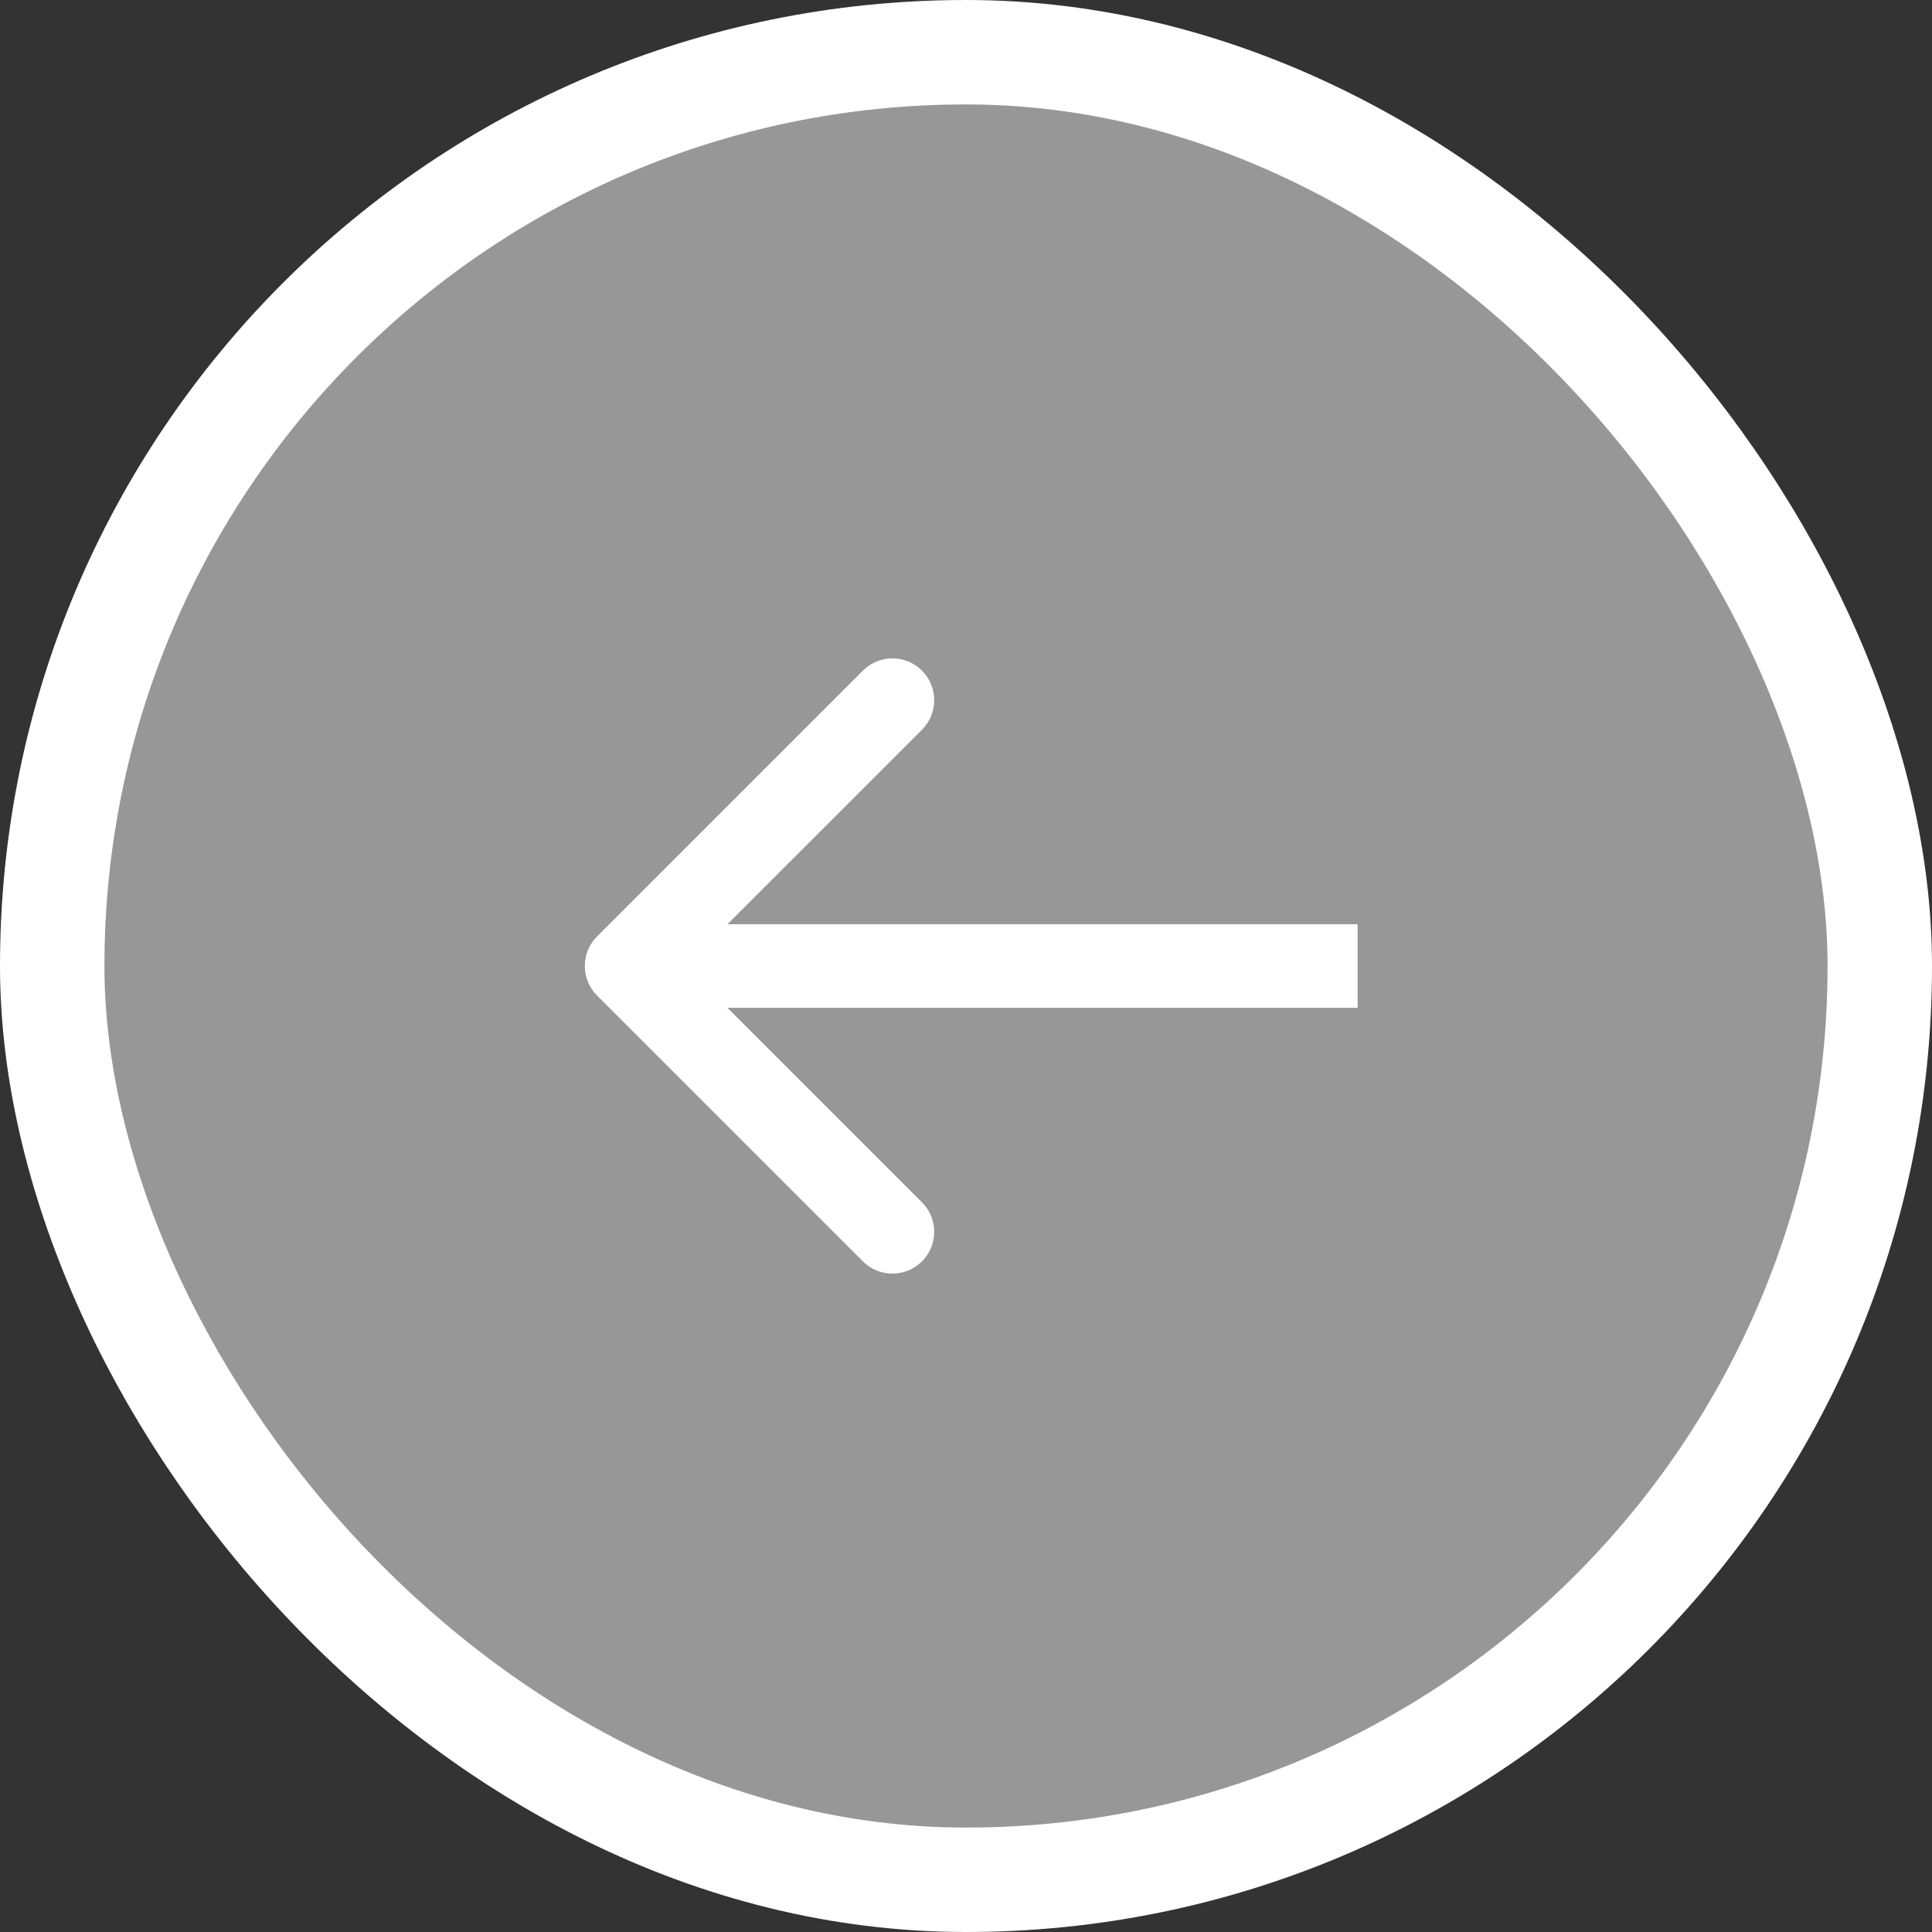
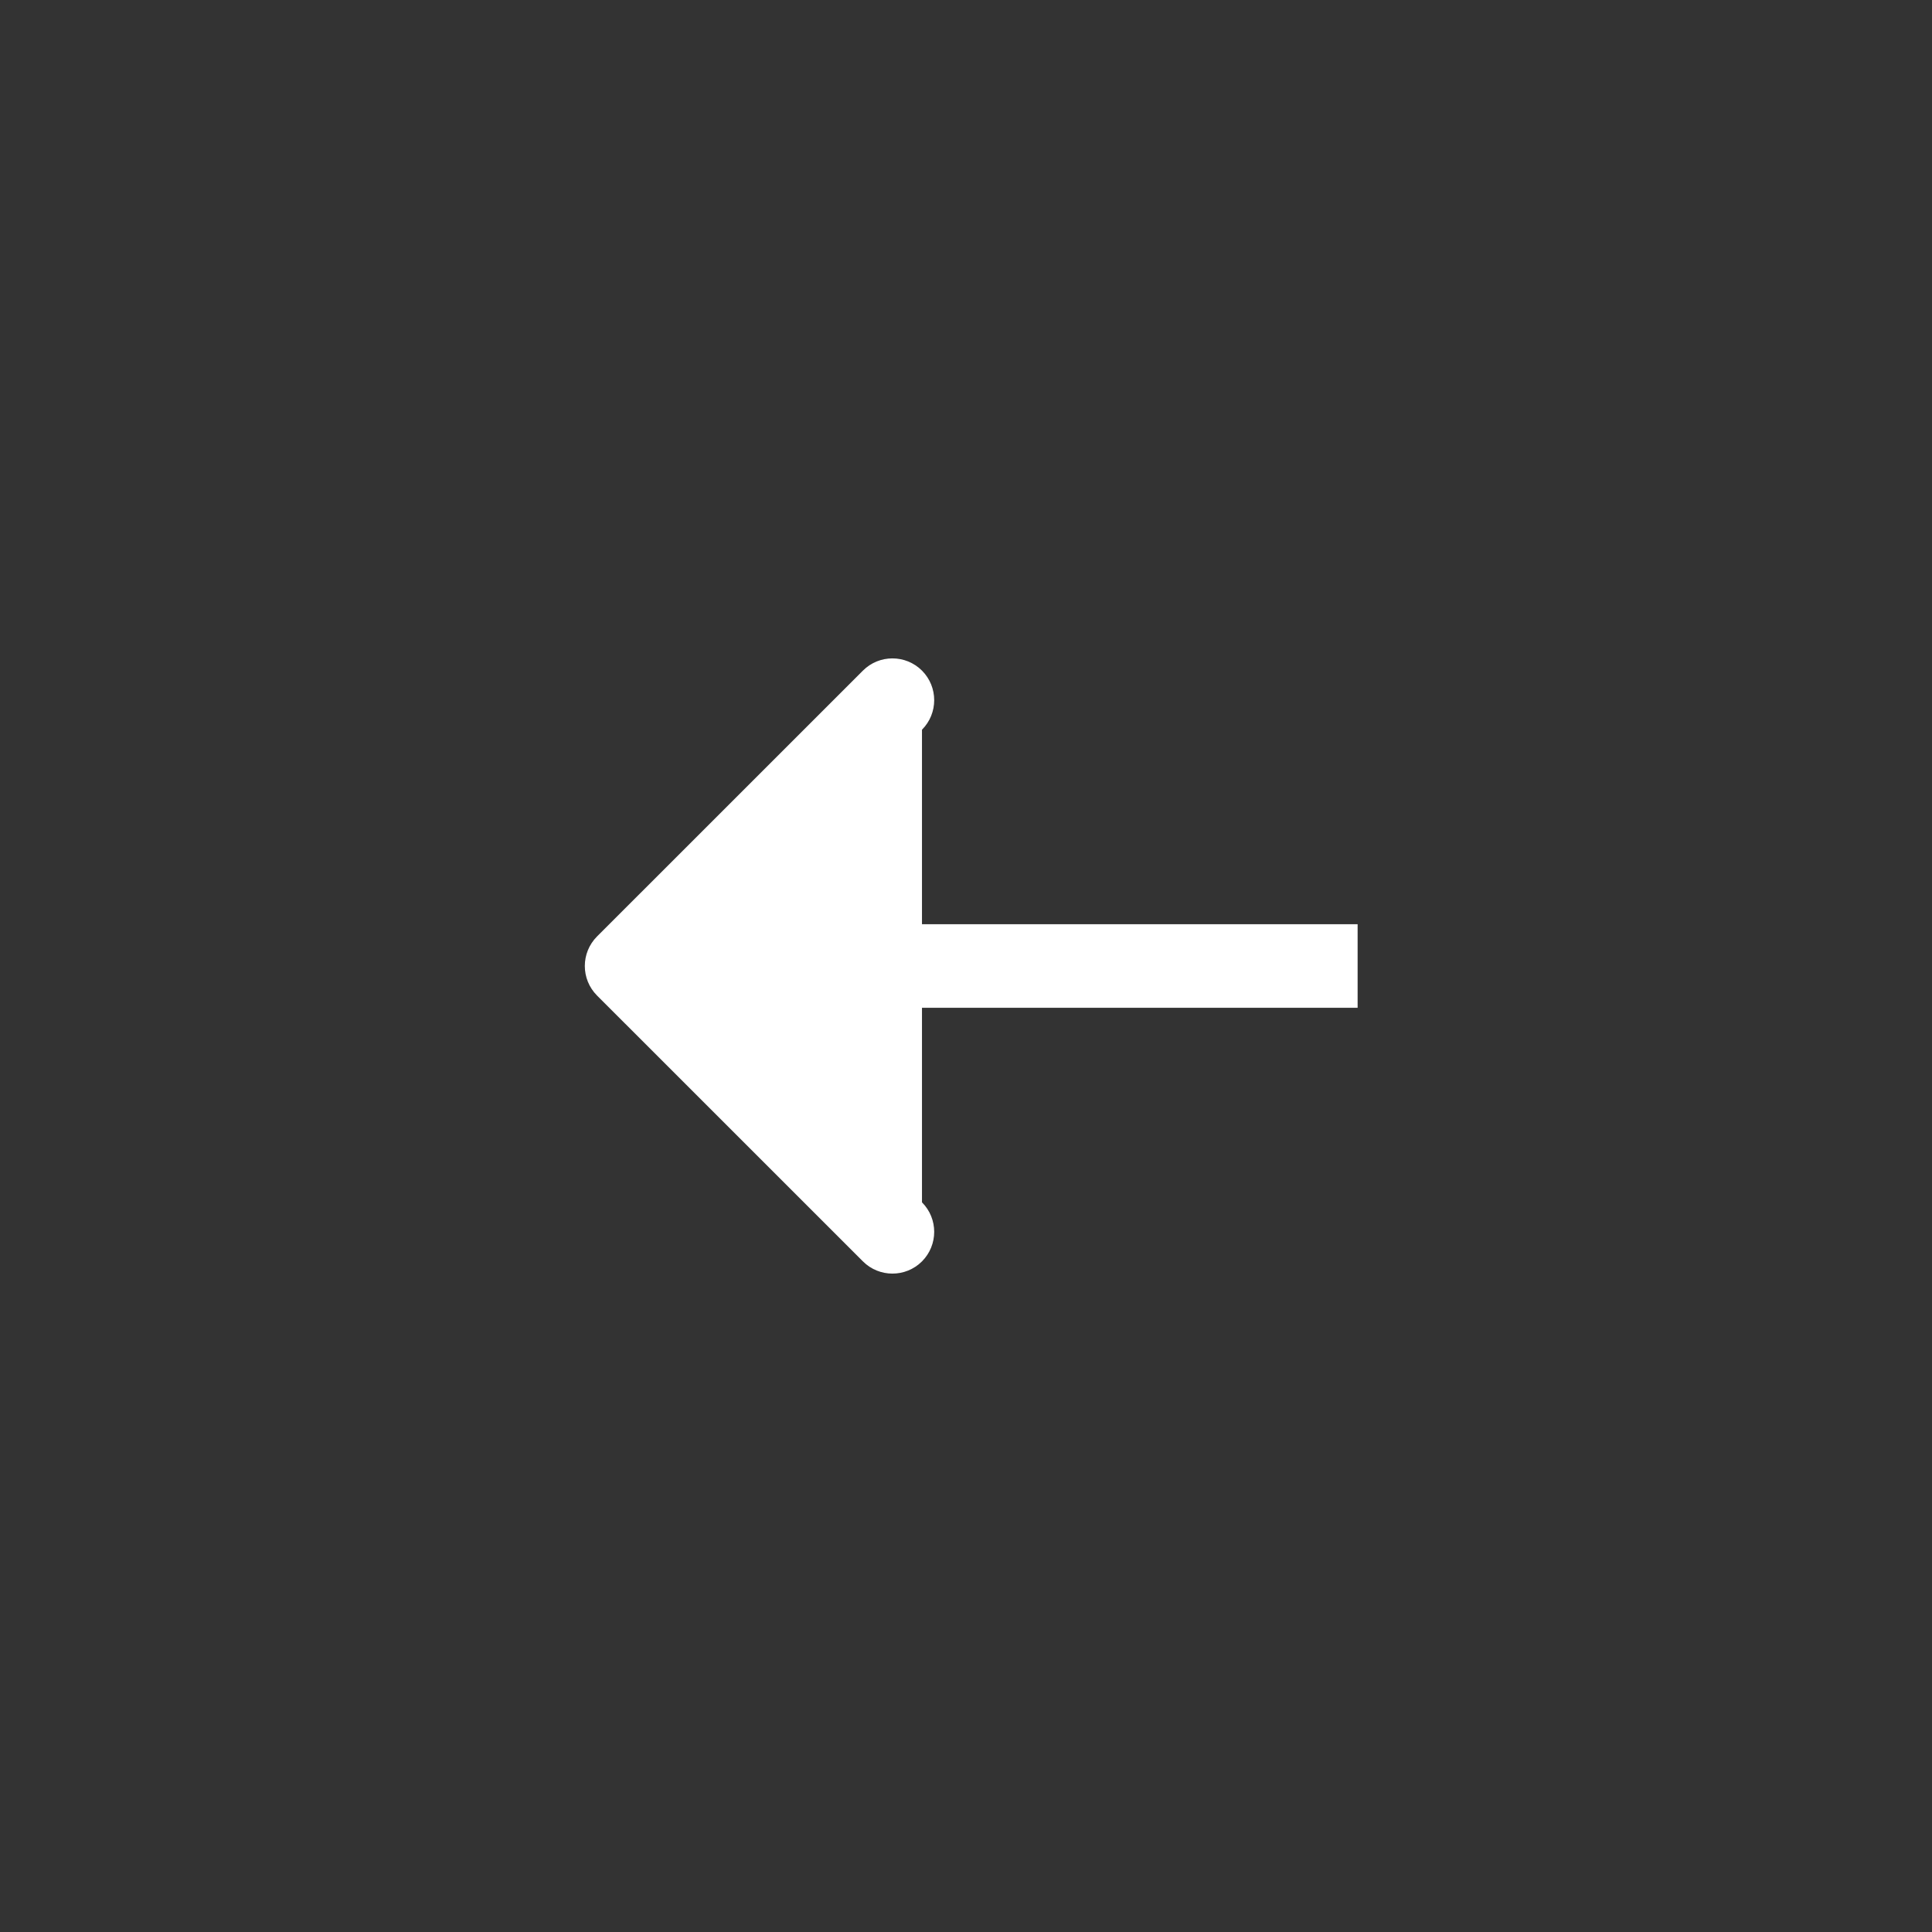
<svg xmlns="http://www.w3.org/2000/svg" width="37" height="37" viewBox="0 0 37 37" fill="none">
  <rect x="0" y="0" width="37" height="37" fill="#333333" stroke="none" />
-   <rect x="1" y="1" width="35" height="35" rx="17.5" fill="white" fill-opacity="0.49" />
-   <rect x="1" y="1" width="35" height="35" rx="17.5" stroke="white" stroke-width="2" />
-   <path d="M11.434 17.934C11.122 18.247 11.122 18.753 11.434 19.066L16.526 24.157C16.838 24.469 17.344 24.469 17.657 24.157C17.969 23.844 17.969 23.338 17.657 23.026L13.131 18.5L17.657 13.975C17.969 13.662 17.969 13.156 17.657 12.843C17.344 12.531 16.838 12.531 16.526 12.843L11.434 17.934ZM26 17.7H12V19.3H26V17.7Z" fill="white" />
+   <path d="M11.434 17.934C11.122 18.247 11.122 18.753 11.434 19.066L16.526 24.157C16.838 24.469 17.344 24.469 17.657 24.157C17.969 23.844 17.969 23.338 17.657 23.026L17.657 13.975C17.969 13.662 17.969 13.156 17.657 12.843C17.344 12.531 16.838 12.531 16.526 12.843L11.434 17.934ZM26 17.7H12V19.3H26V17.7Z" fill="white" />
</svg>